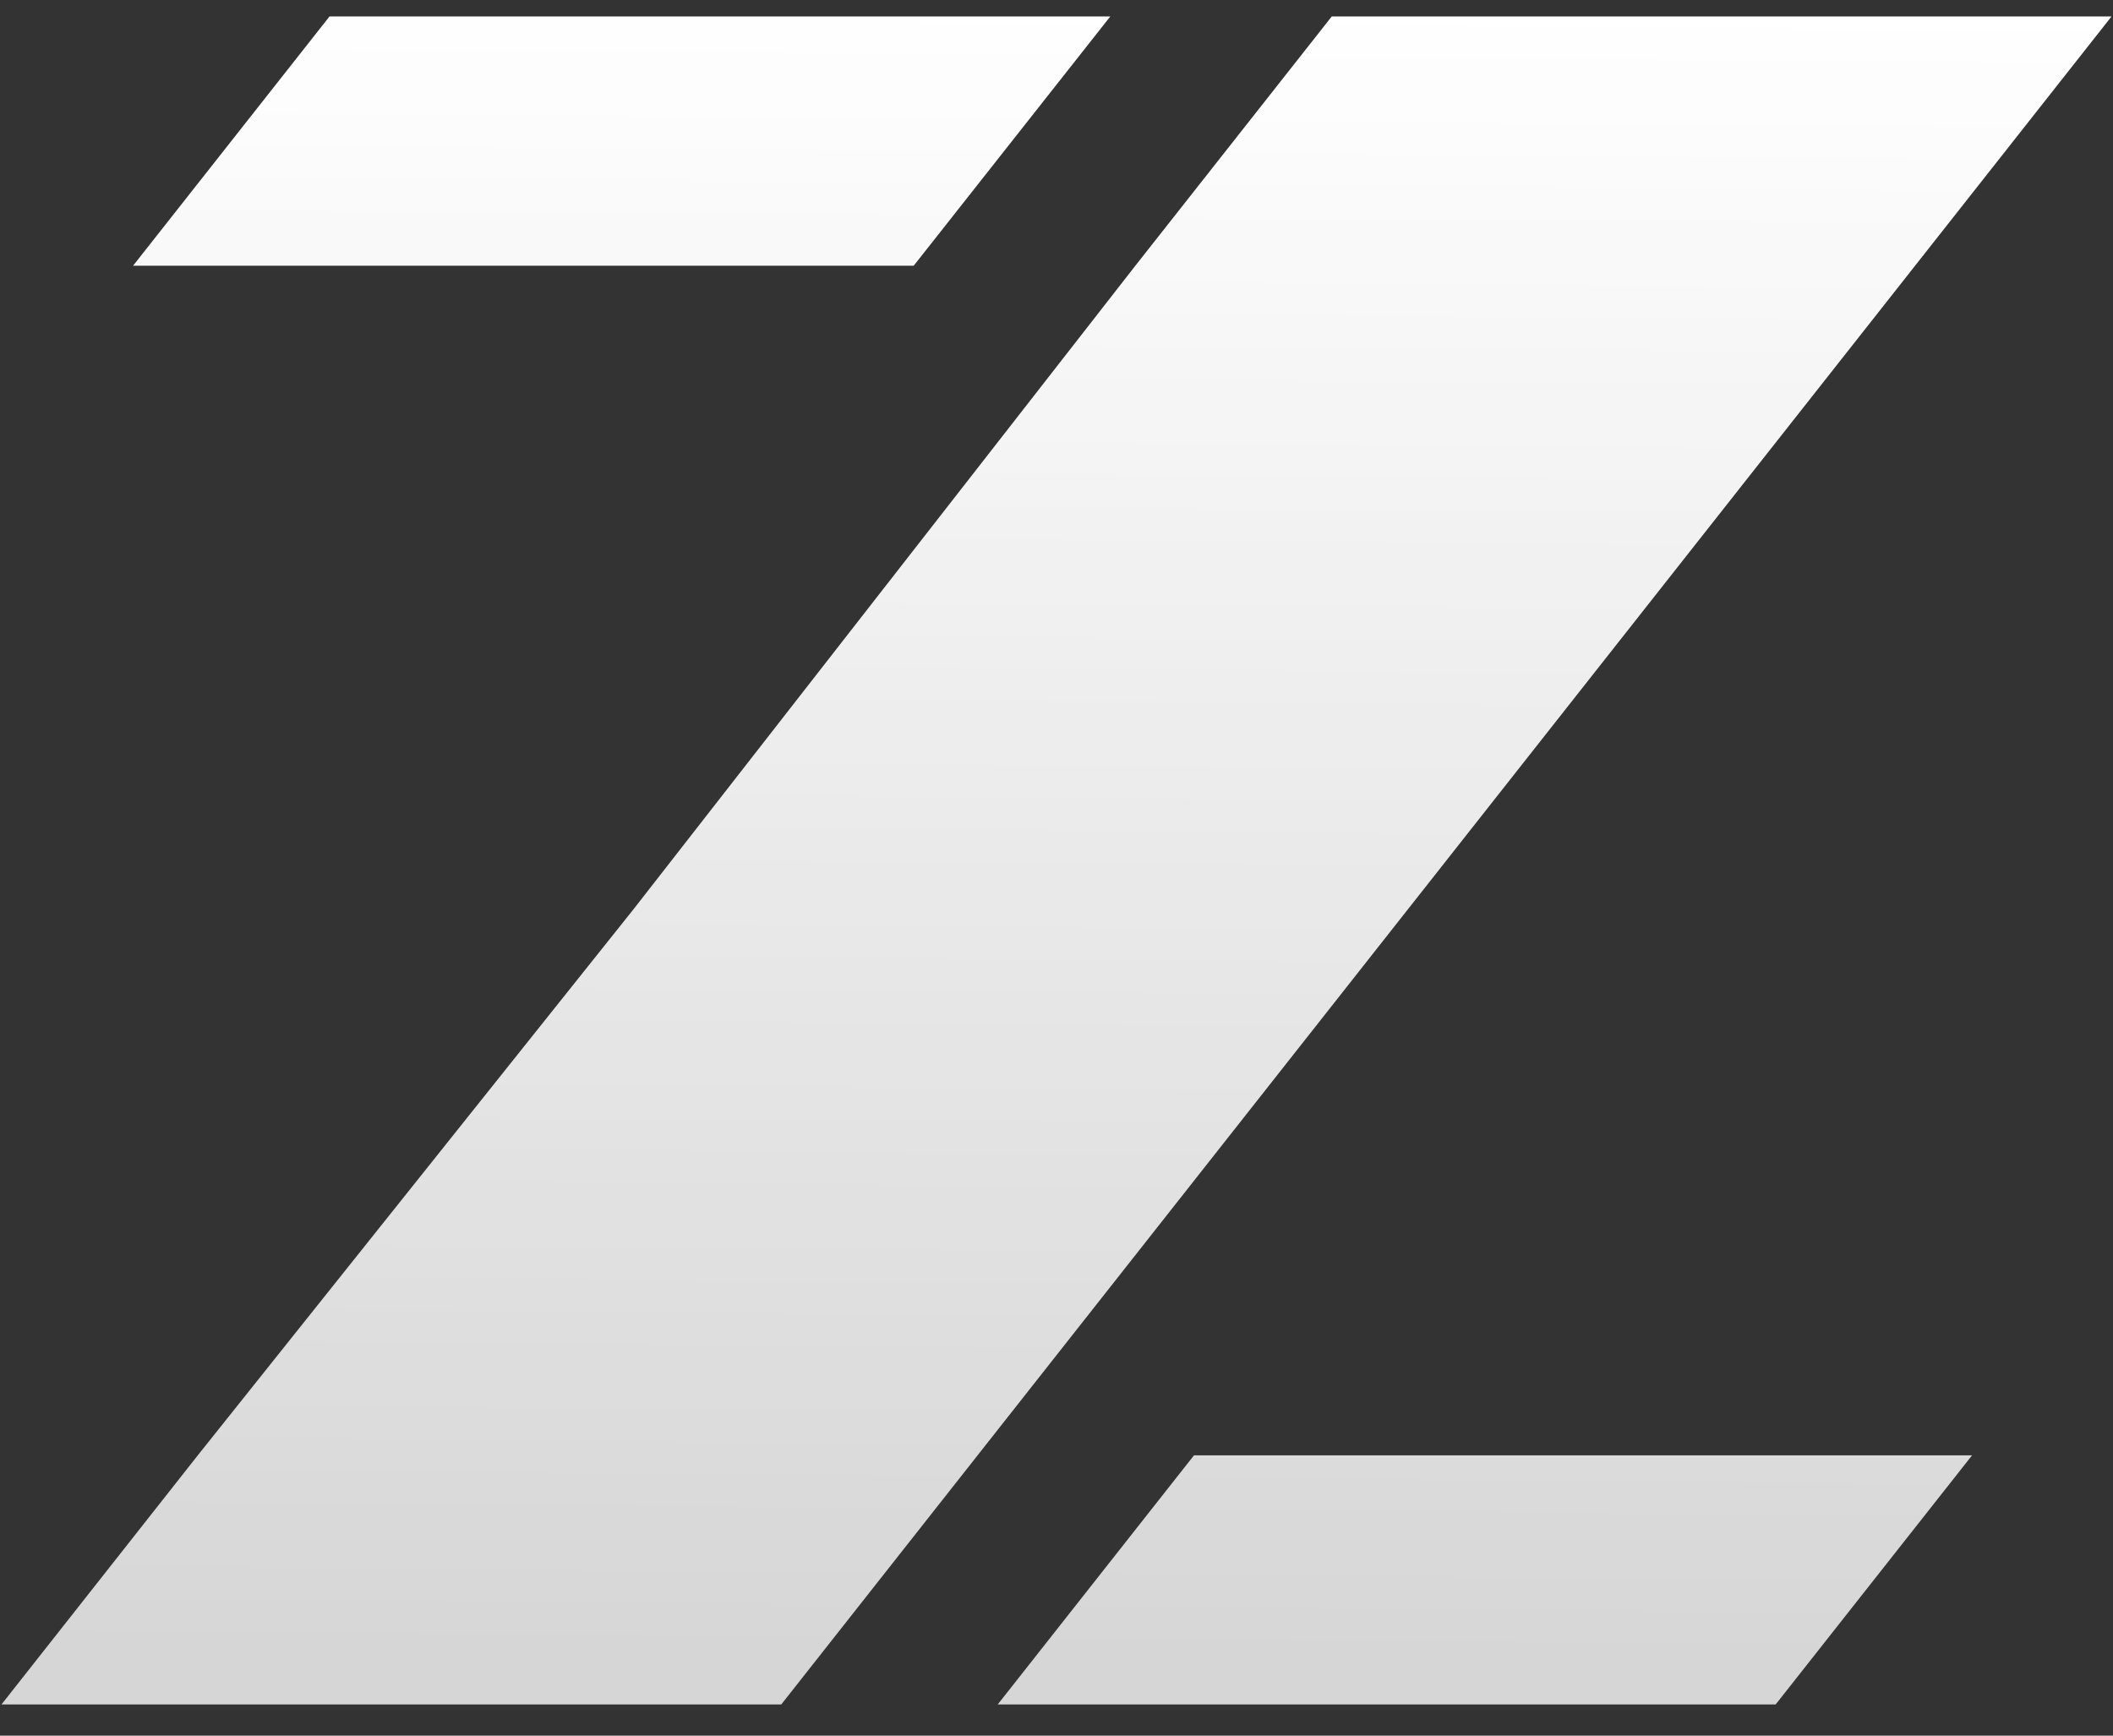
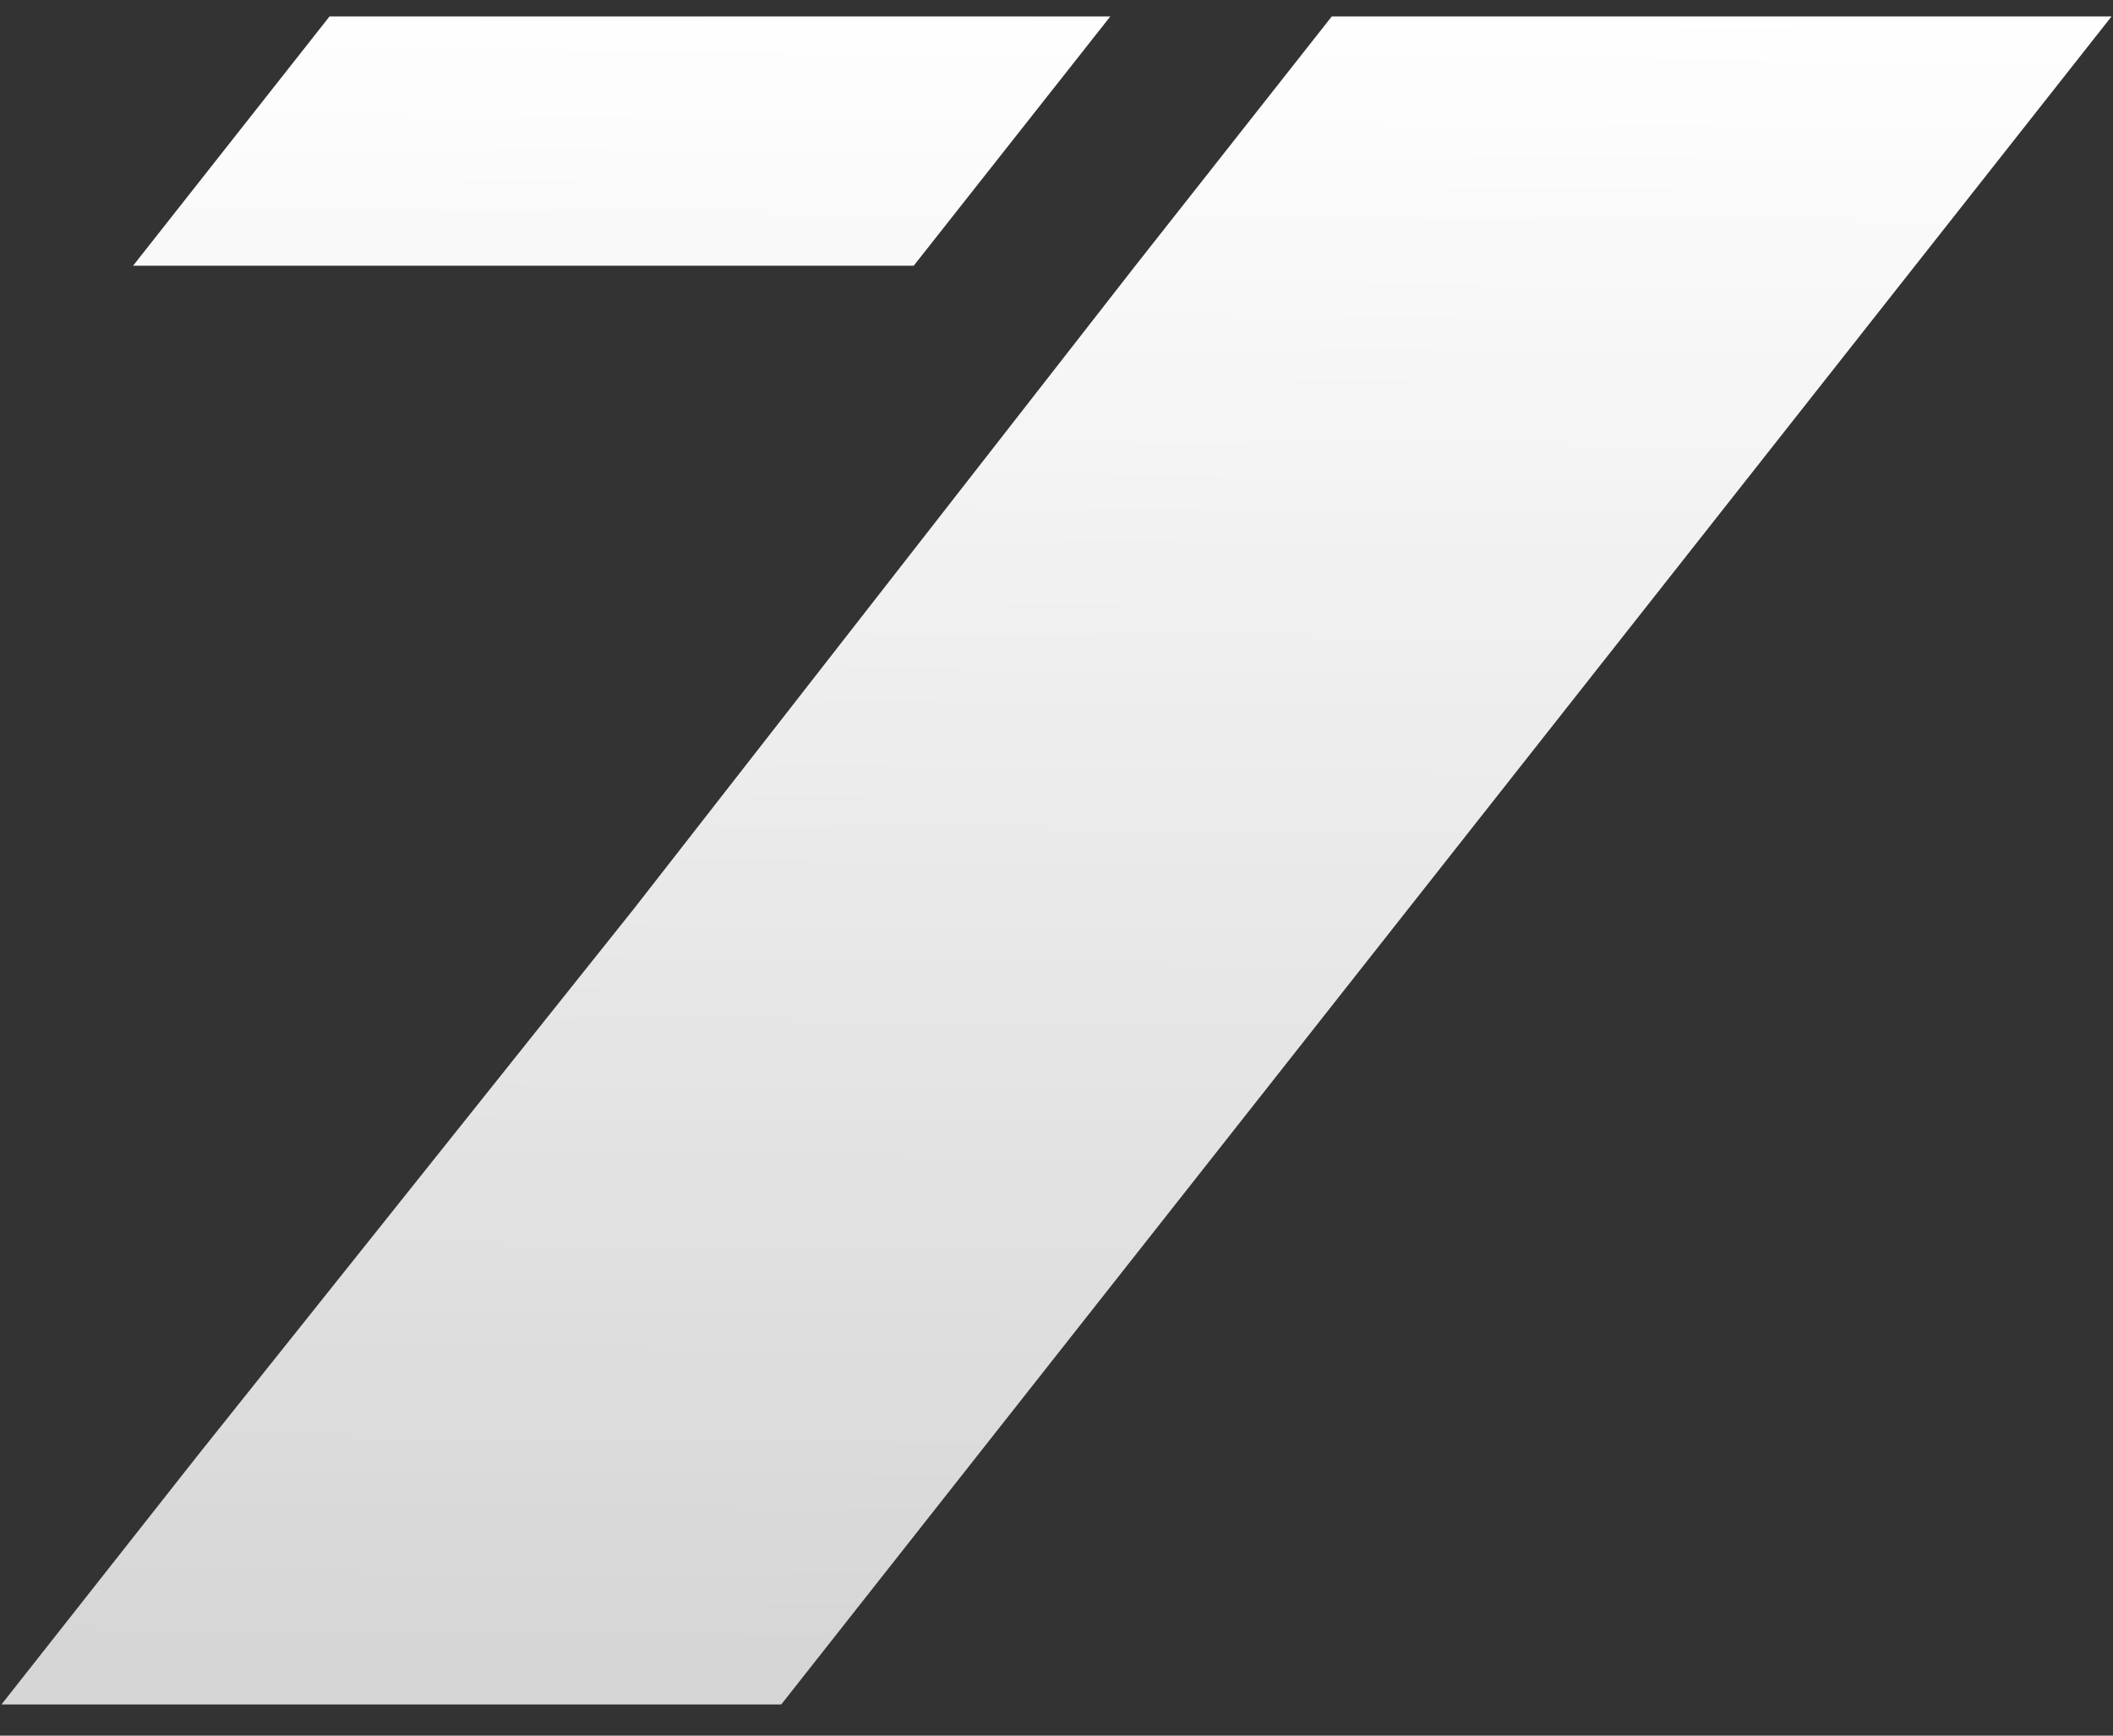
<svg xmlns="http://www.w3.org/2000/svg" width="56" height="46" viewBox="0 0 56 46" fill="none">
  <rect x="0" y="0" width="56" height="46" fill="#333333" stroke="none" />
  <path d="M29.426 0.436L24.216 7.042H3.527L8.733 0.436H29.426Z" fill="url(#paint0_linear_541_8332)" />
-   <path d="M52.265 38.571L47.059 45.174H26.442L31.644 38.571H52.265Z" fill="url(#paint1_linear_541_8332)" />
  <path d="M55.961 0.436L20.705 45.174H0.039L5.241 38.572L16.785 24.104L30.09 7.042L35.295 0.436H55.961Z" fill="url(#paint2_linear_541_8332)" />
  <defs>
    <linearGradient id="paint0_linear_541_8332" x1="42.156" y1="0.281" x2="41.817" y2="43.954" gradientUnits="userSpaceOnUse">
      <stop stop-color="white" />
      <stop offset="1" stop-color="white" stop-opacity="0.8" />
    </linearGradient>
    <linearGradient id="paint1_linear_541_8332" x1="42.156" y1="0.281" x2="41.817" y2="43.954" gradientUnits="userSpaceOnUse">
      <stop stop-color="white" />
      <stop offset="1" stop-color="white" stop-opacity="0.8" />
    </linearGradient>
    <linearGradient id="paint2_linear_541_8332" x1="42.156" y1="0.281" x2="41.817" y2="43.954" gradientUnits="userSpaceOnUse">
      <stop stop-color="white" />
      <stop offset="1" stop-color="white" stop-opacity="0.8" />
    </linearGradient>
  </defs>
</svg>